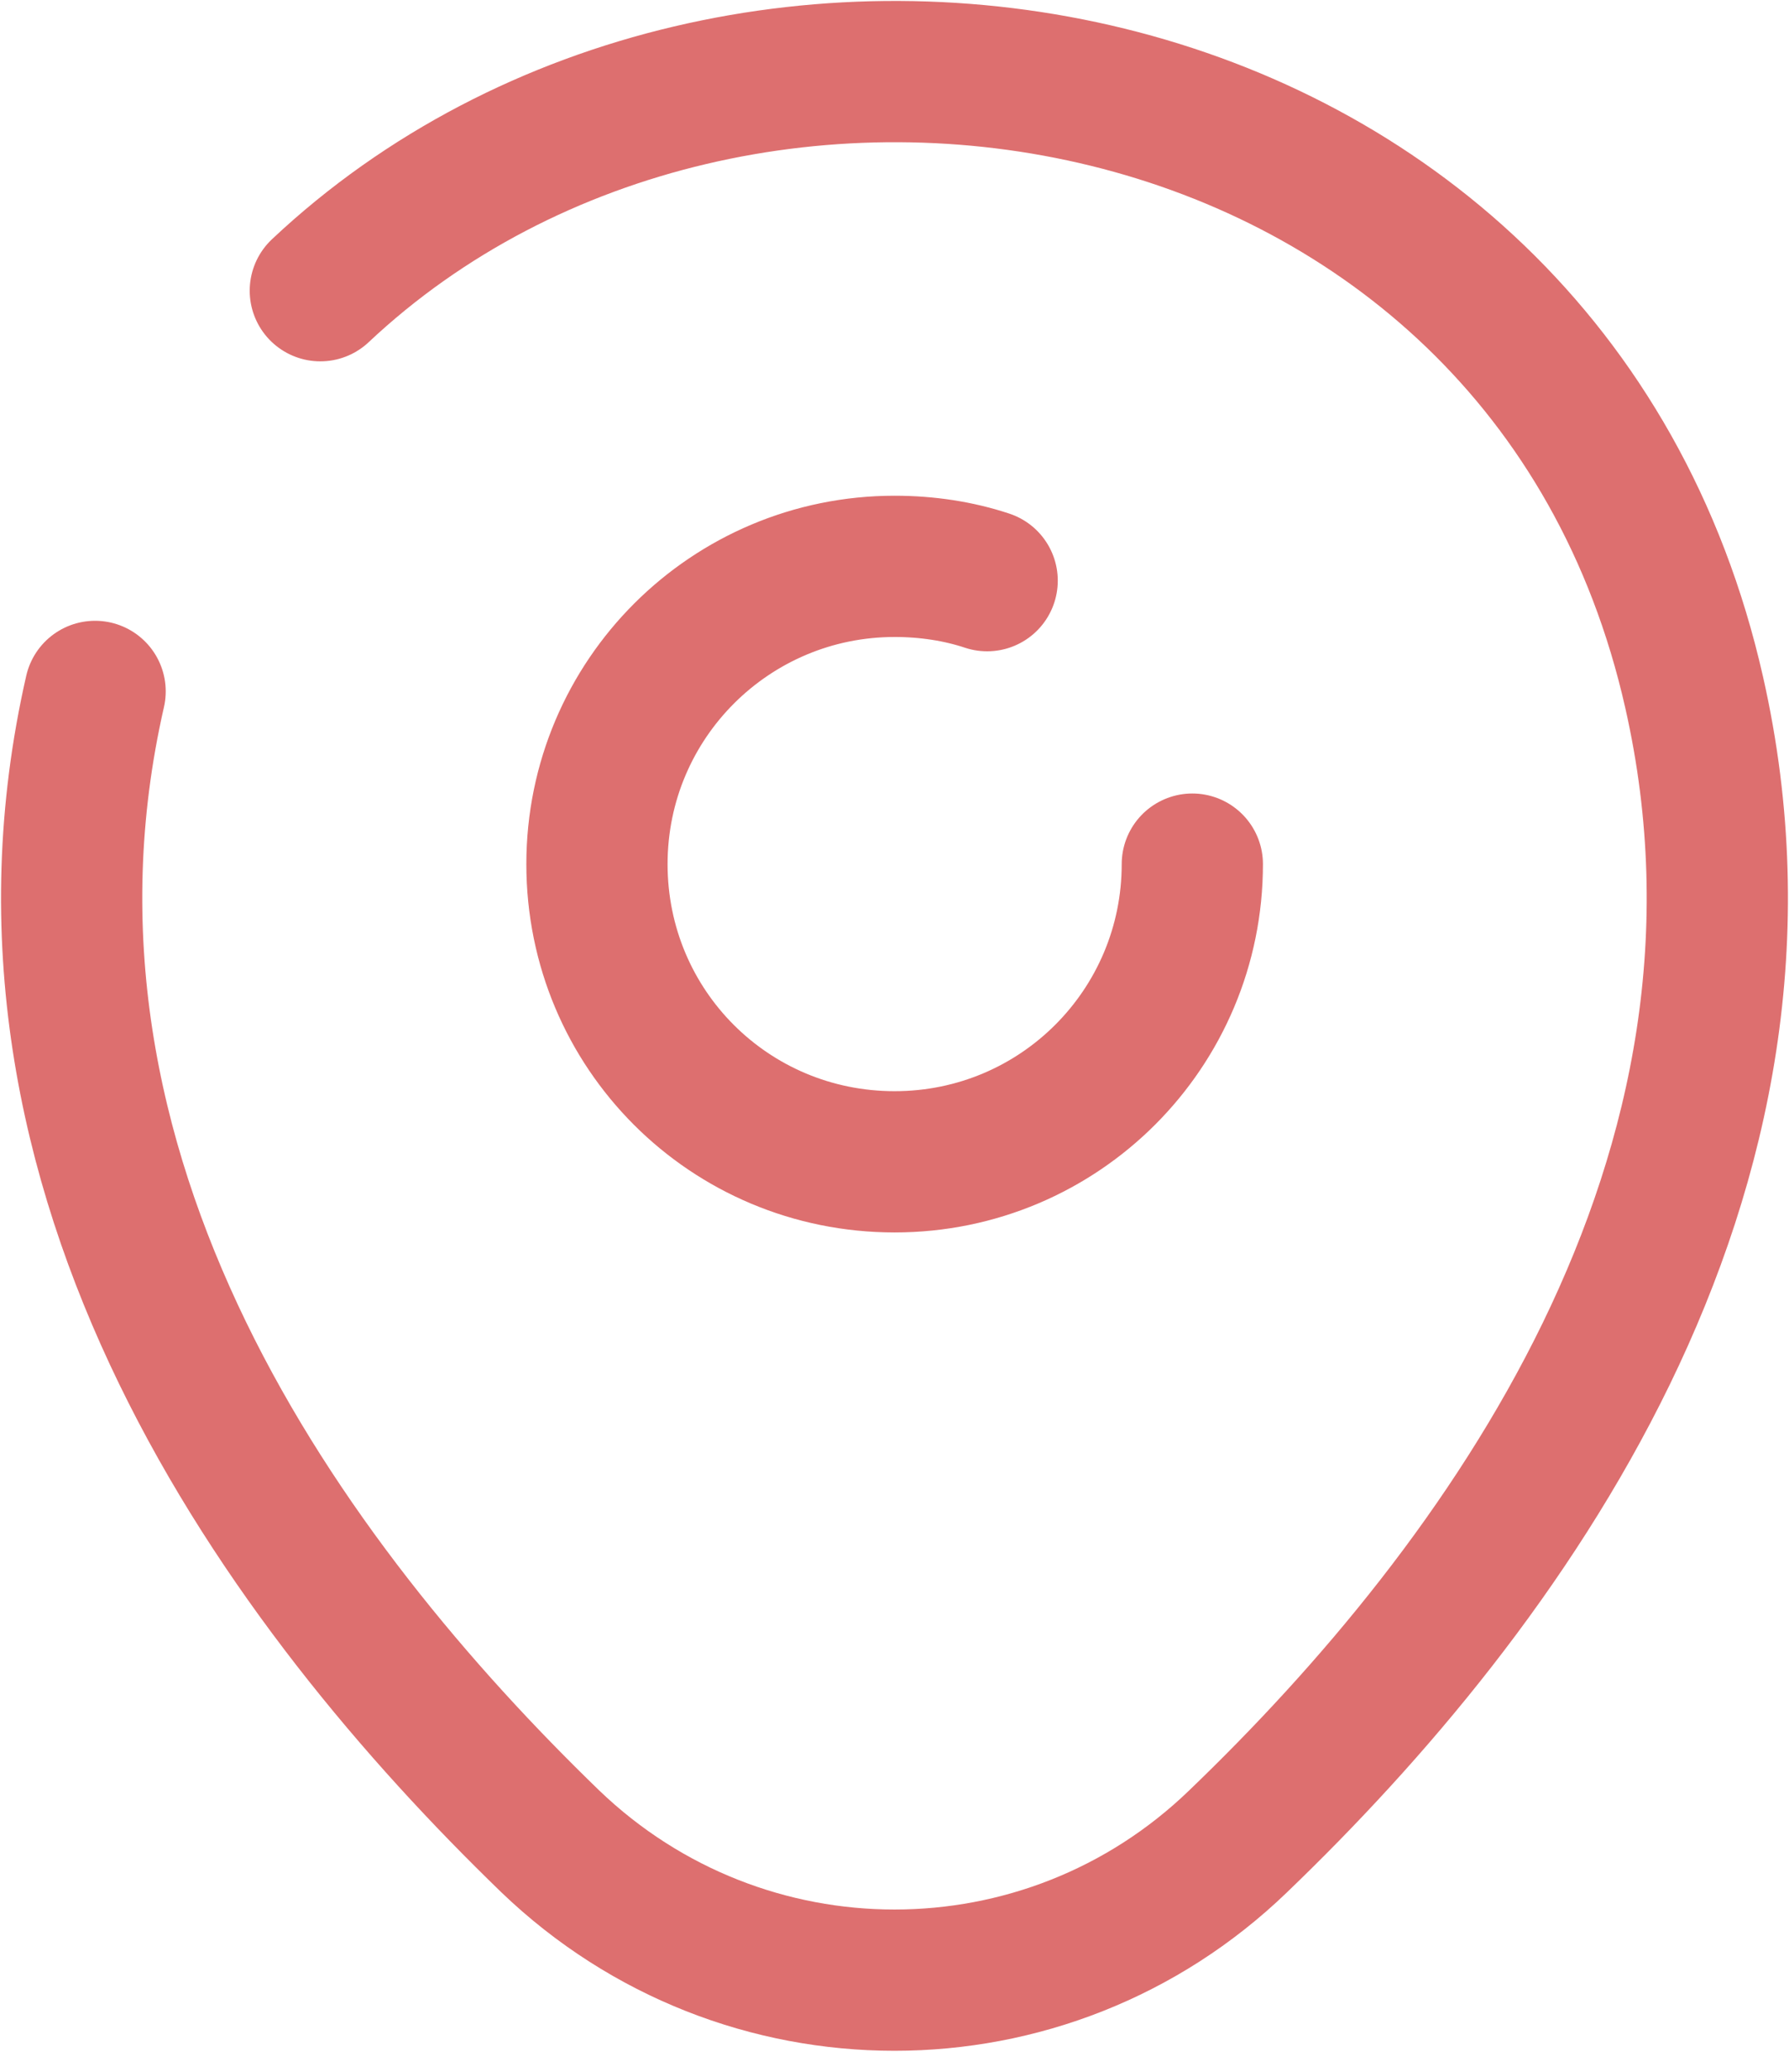
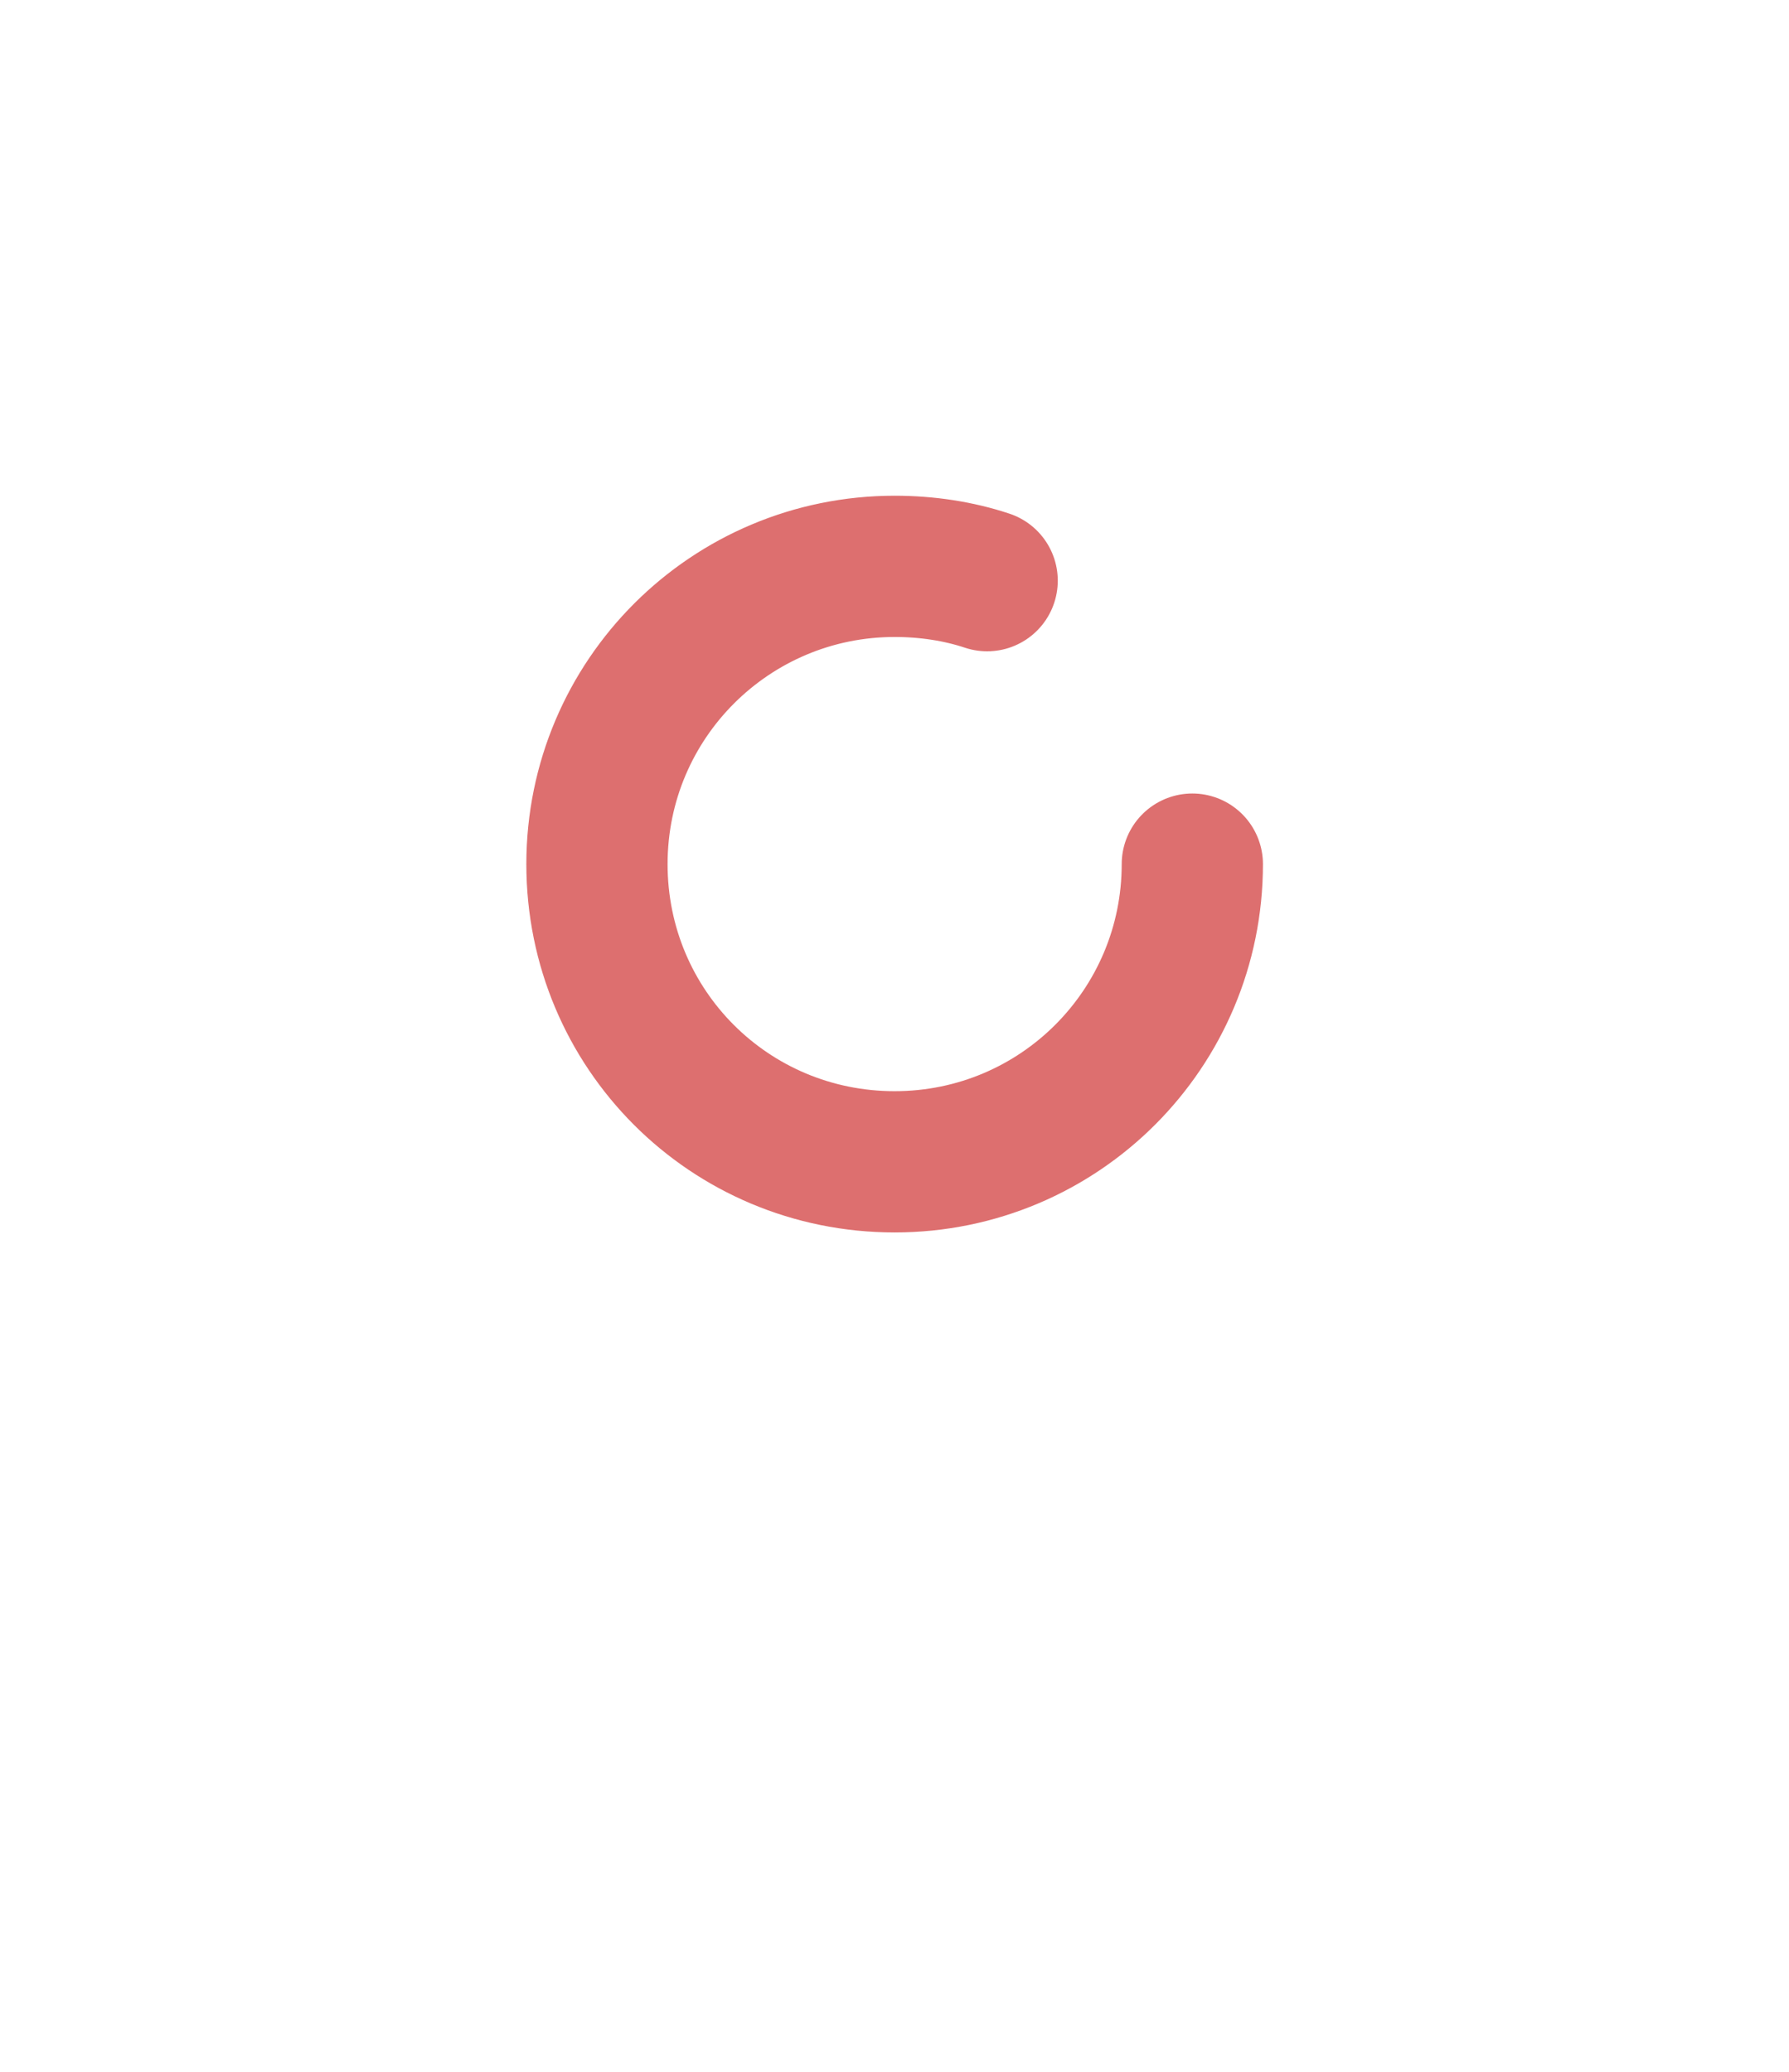
<svg xmlns="http://www.w3.org/2000/svg" width="19" height="22" viewBox="0 0 19 22" fill="none">
  <path d="M12.663 9.176C12.663 10.919 11.255 12.337 9.501 12.337C7.748 12.337 6.34 10.929 6.34 9.176C6.34 7.423 7.759 6.014 9.501 6.014C9.846 6.014 10.18 6.065 10.484 6.166" stroke="#DD6F6F" stroke-width="1.5" stroke-linecap="round" stroke-linejoin="round" />
-   <path d="M3.402 3.087C7.83 -1.078 16.412 0.351 17.993 7.353C19.158 12.5 15.956 16.857 13.149 19.553C11.113 21.518 7.89 21.518 5.844 19.553C3.047 16.847 -0.165 12.49 1.01 7.342" stroke="#DD6F6F" stroke-width="1.5" stroke-linecap="round" stroke-linejoin="round" />
</svg>